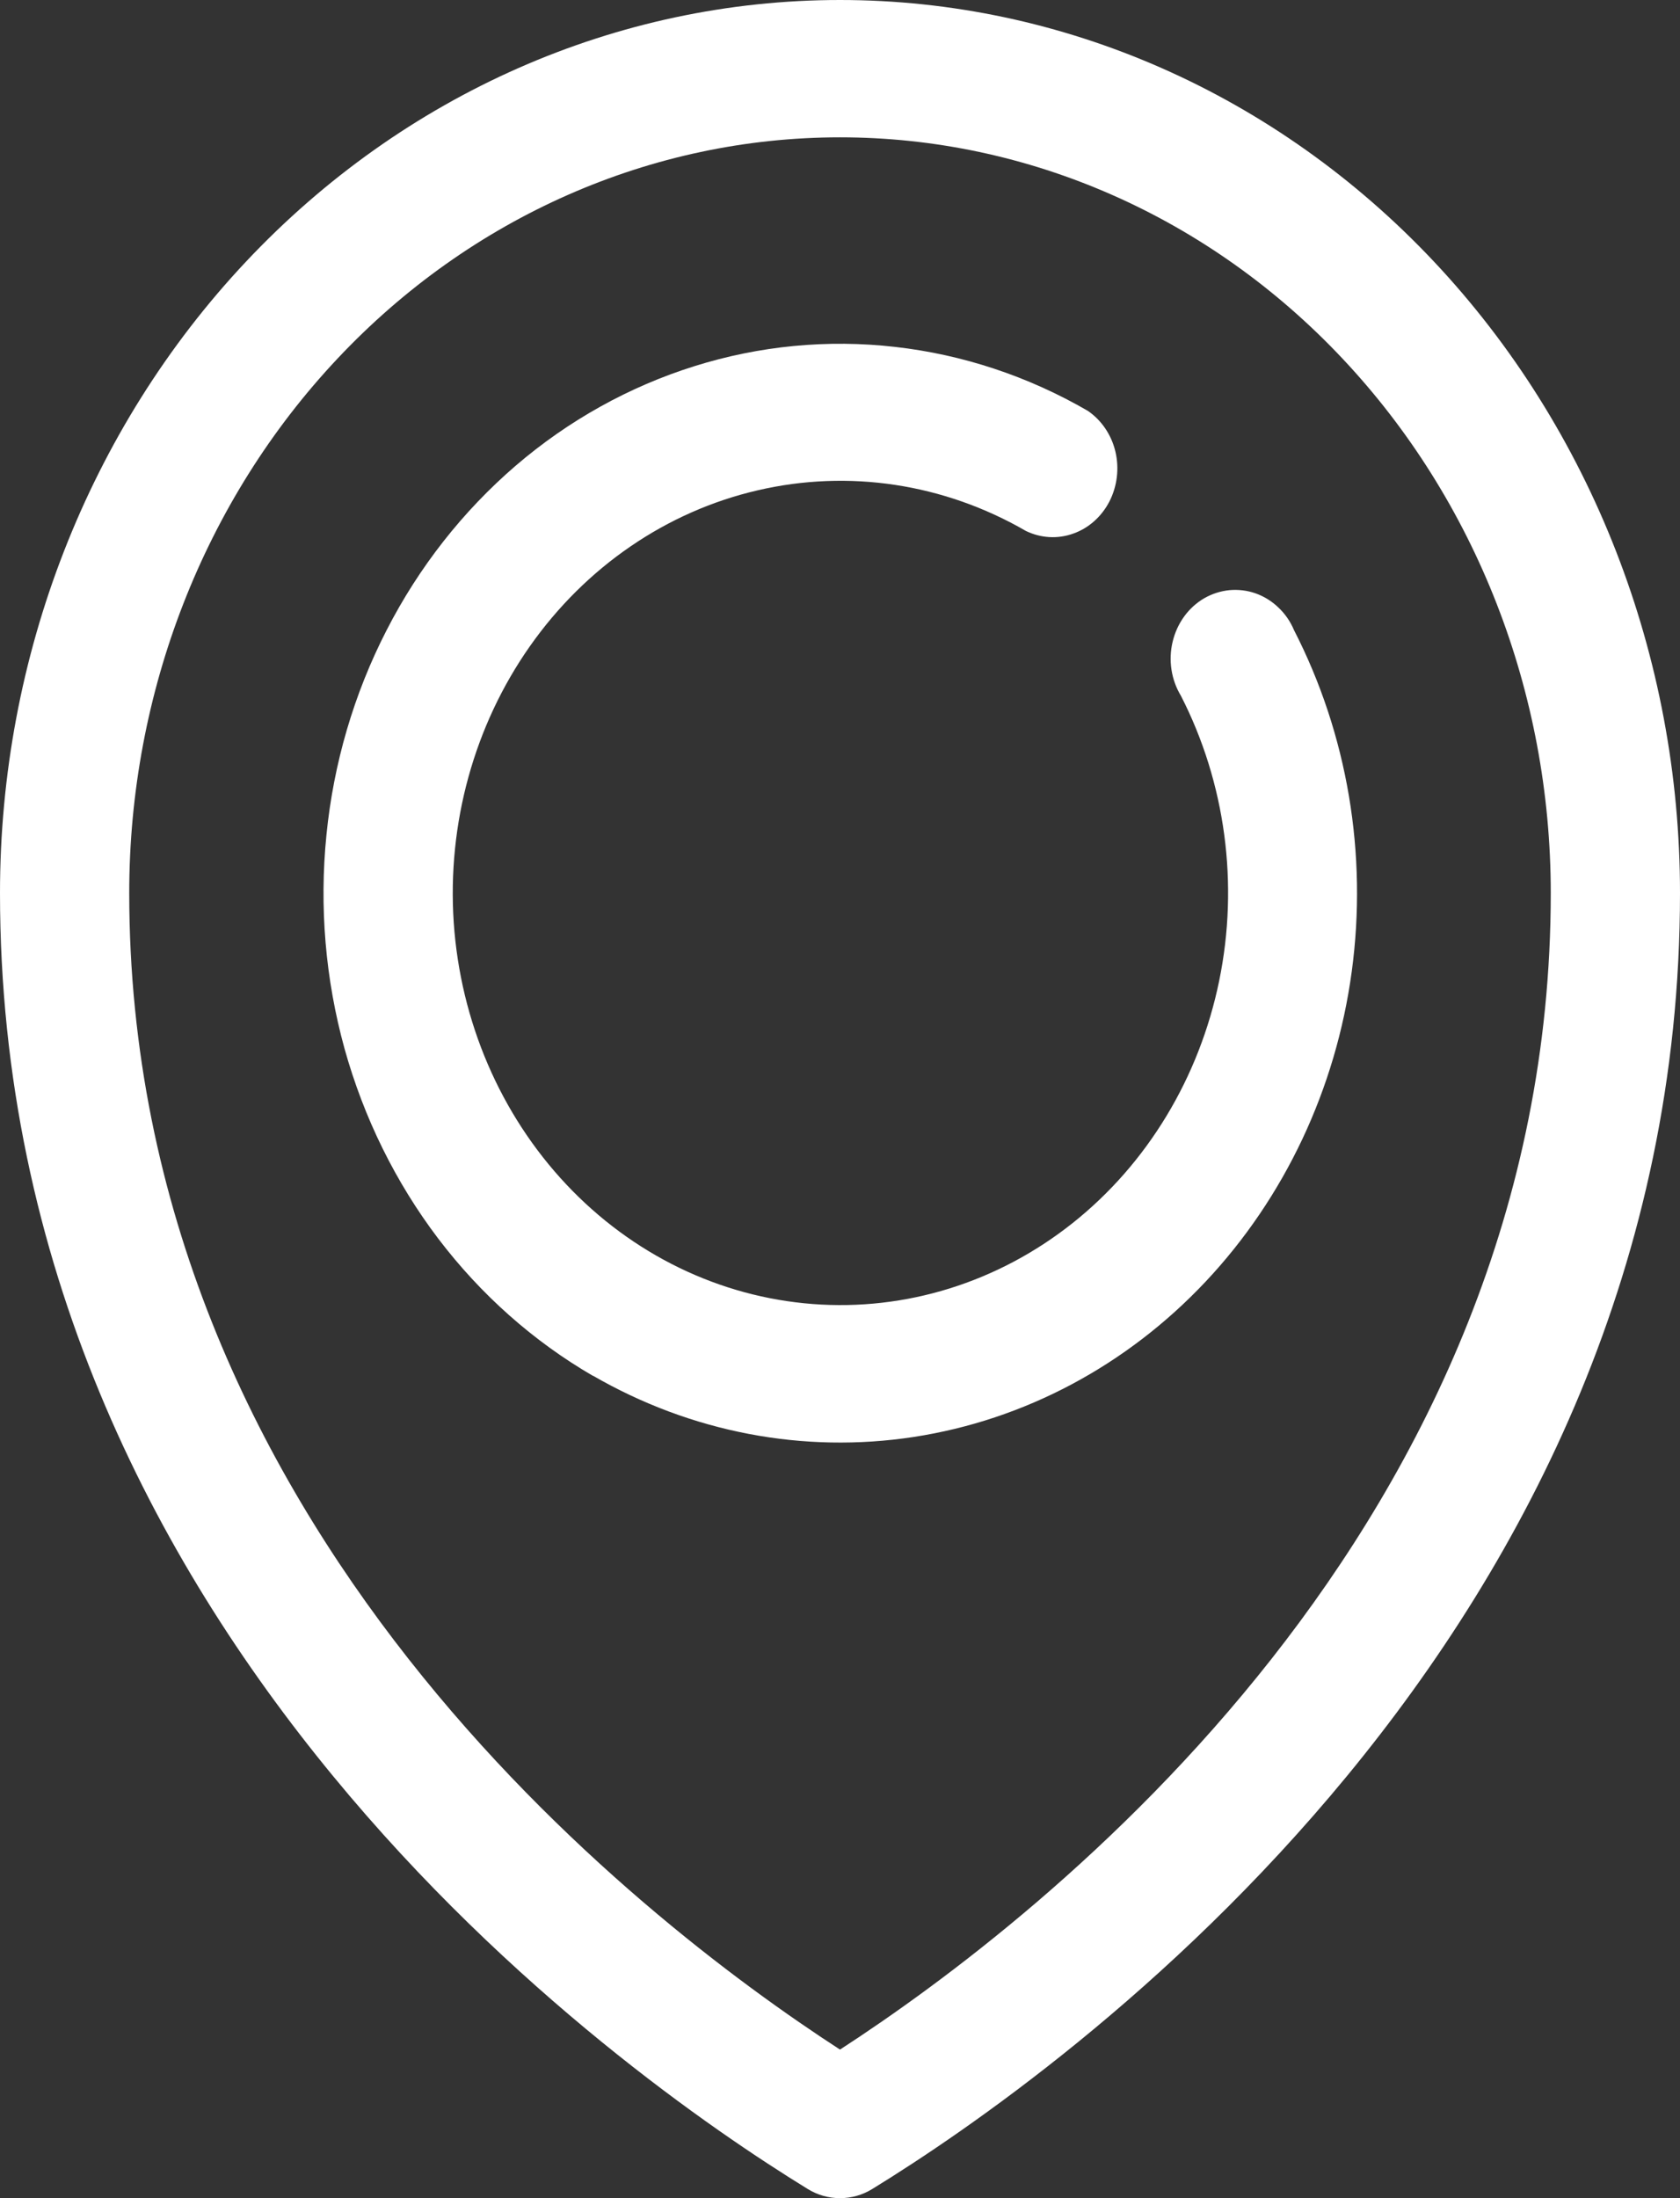
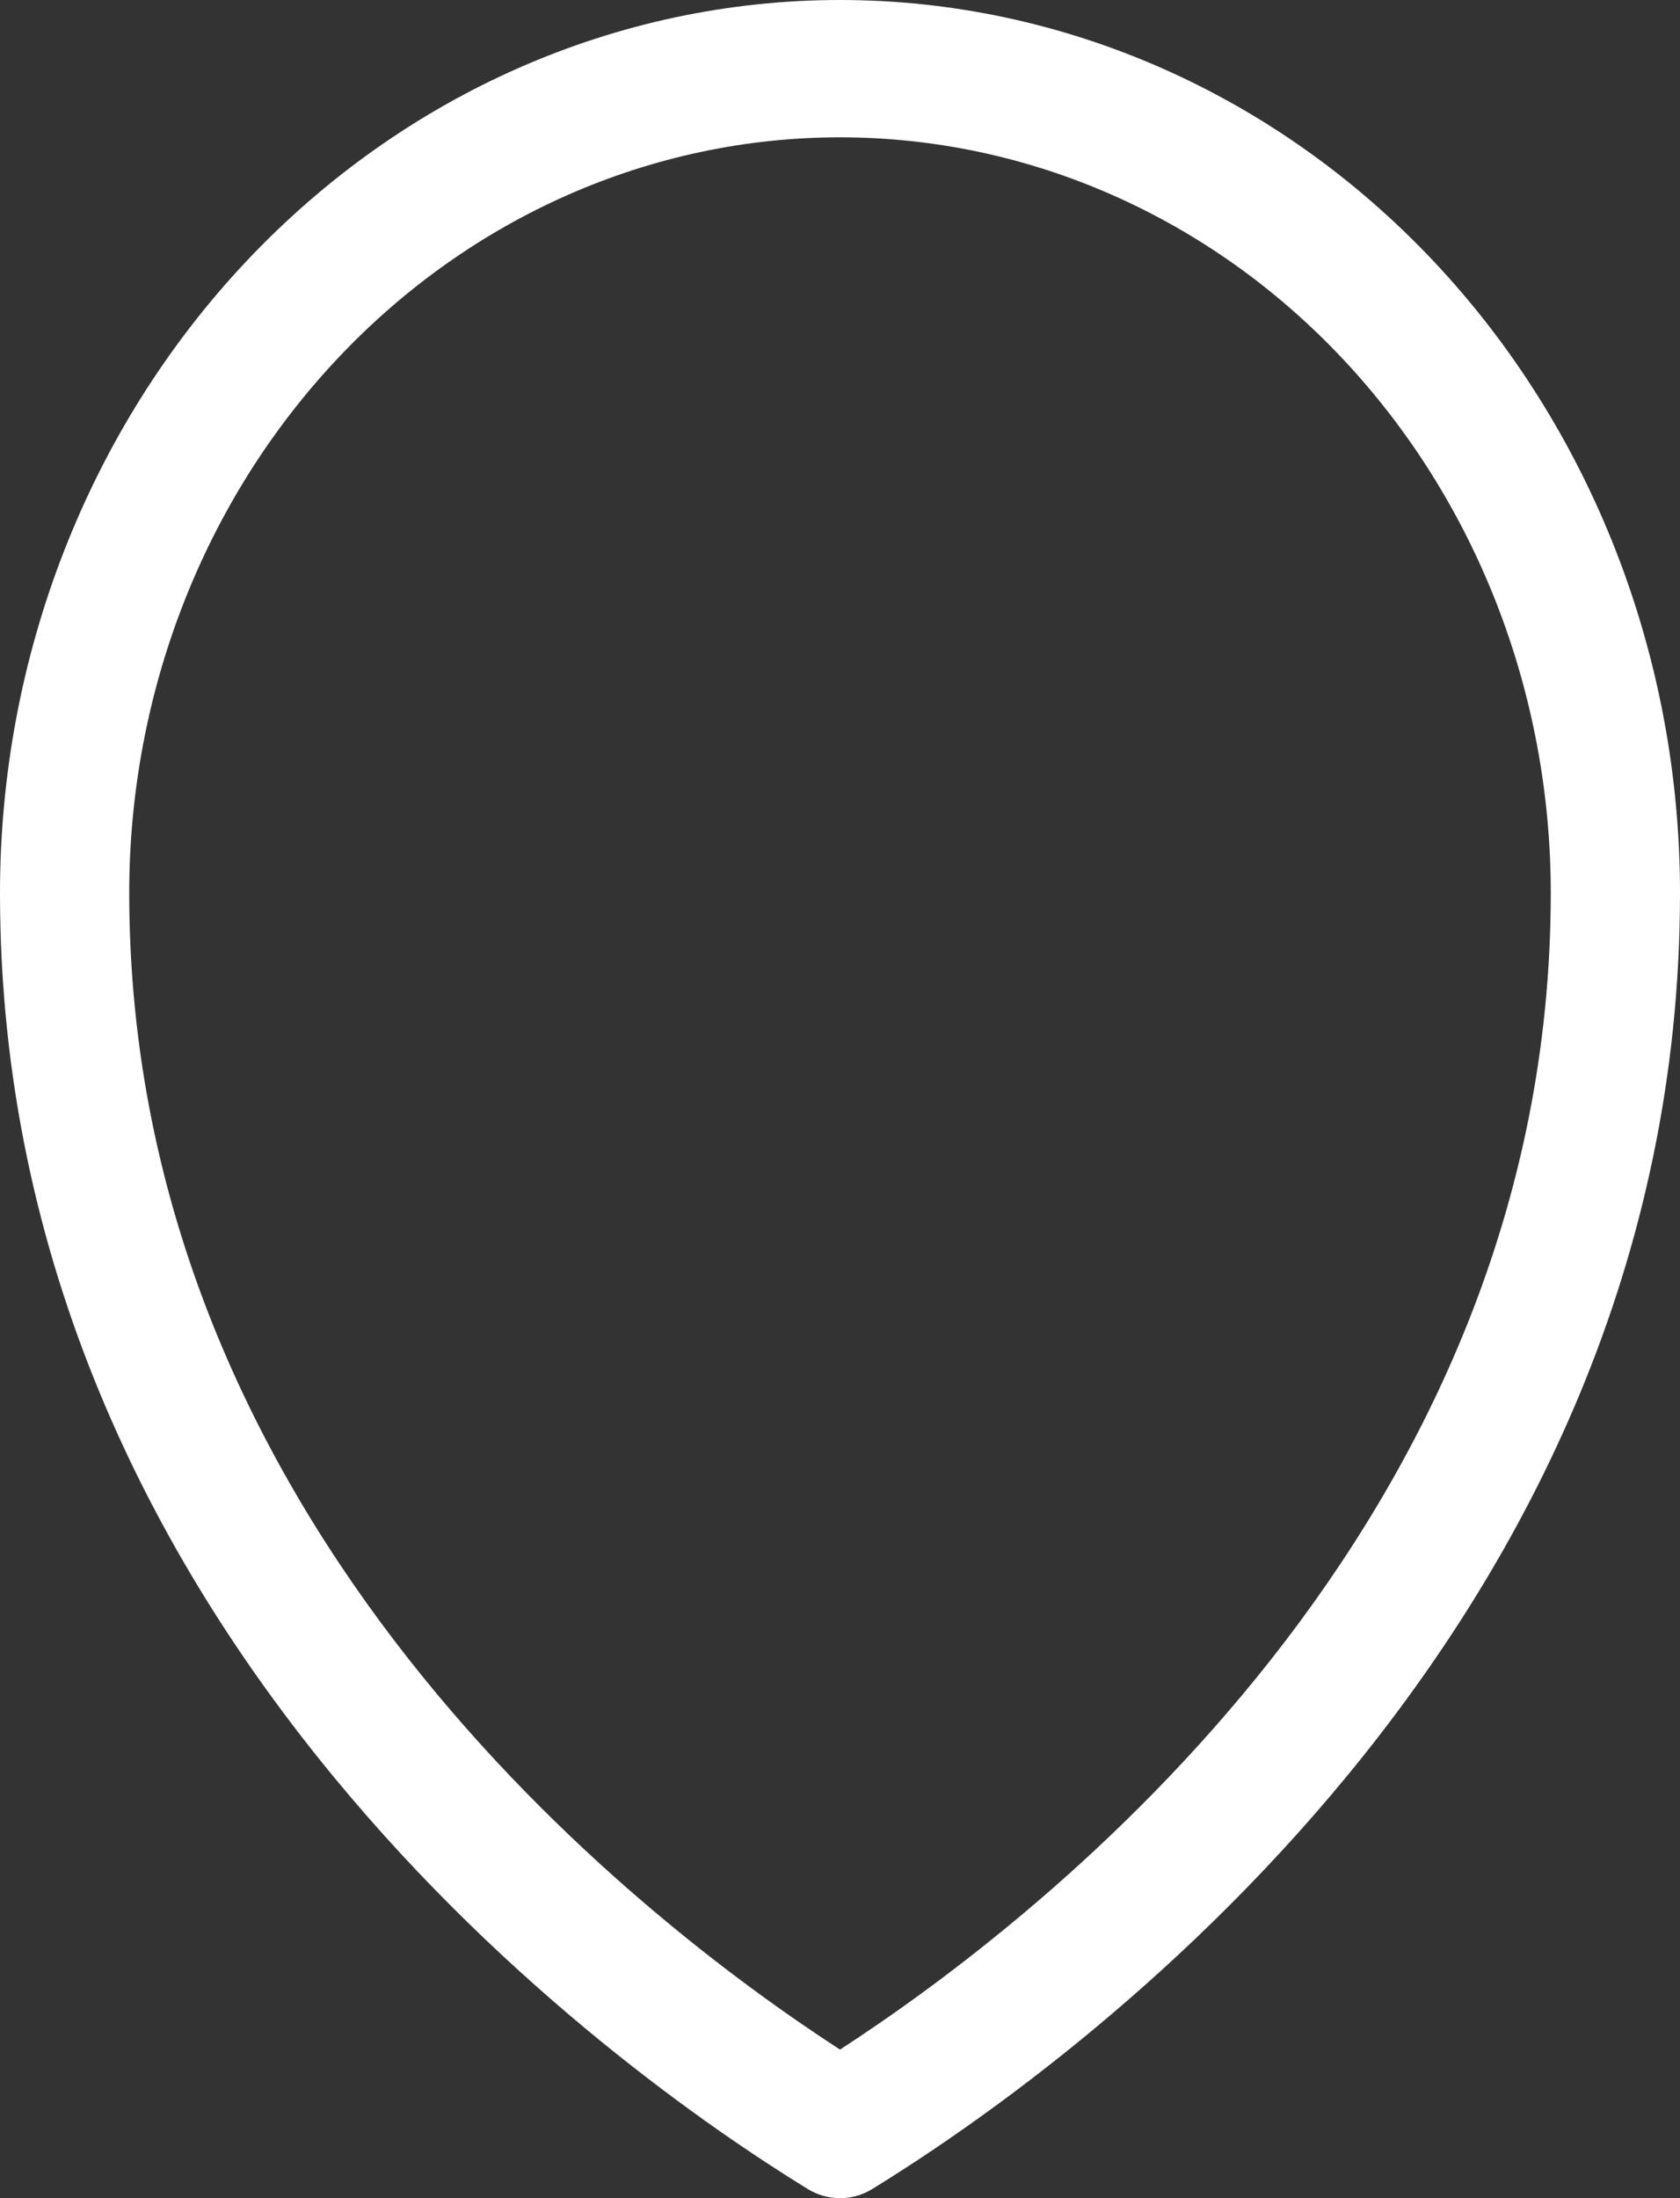
<svg xmlns="http://www.w3.org/2000/svg" width="13" height="17" viewBox="0 0 13 17" fill="none">
  <rect x="0" y="0" width="13" height="17" fill="#333333" stroke="none" />
  <g clip-path="url(#clip0_103_445)">
-     <path d="M4.586 10.638C5.345 11.077 6.216 11.244 7.071 11.113C7.926 10.982 8.718 10.561 9.329 9.912C9.94 9.263 10.337 8.422 10.46 7.513C10.583 6.605 10.427 5.679 10.013 4.873C9.985 4.806 9.944 4.747 9.892 4.698C9.841 4.649 9.781 4.612 9.716 4.589C9.651 4.566 9.582 4.558 9.514 4.564C9.445 4.571 9.379 4.592 9.318 4.627C9.258 4.662 9.205 4.71 9.163 4.768C9.121 4.826 9.091 4.892 9.074 4.963C9.057 5.033 9.054 5.107 9.065 5.179C9.076 5.251 9.101 5.32 9.138 5.381C9.483 6.054 9.588 6.837 9.434 7.586C9.28 8.335 8.878 9 8.3 9.459C7.722 9.918 7.008 10.14 6.289 10.085C5.569 10.03 4.892 9.702 4.382 9.16C3.872 8.618 3.563 7.899 3.511 7.134C3.46 6.37 3.669 5.611 4.101 4.997C4.533 4.383 5.158 3.955 5.863 3.792C6.568 3.628 7.305 3.74 7.938 4.106C8.053 4.162 8.184 4.17 8.304 4.127C8.424 4.085 8.524 3.996 8.585 3.878C8.645 3.76 8.662 3.623 8.631 3.492C8.6 3.362 8.523 3.249 8.417 3.177C7.956 2.91 7.449 2.742 6.927 2.683C6.405 2.623 5.877 2.674 5.373 2.832C4.869 2.99 4.399 3.251 3.99 3.602C3.582 3.953 3.242 4.385 2.991 4.875C2.739 5.365 2.581 5.903 2.526 6.458C2.47 7.013 2.518 7.574 2.666 8.11C2.815 8.645 3.061 9.144 3.391 9.579C3.721 10.013 4.128 10.374 4.589 10.641L4.586 10.638Z" fill="white" />
-     <path d="M6.5 0C8.224 0 9.877 0.728 11.096 2.023C12.315 3.318 13 5.075 13 6.906C13 12.648 8.216 16.029 6.75 16.929C6.674 16.976 6.588 17 6.5 17C6.412 17 6.326 16.976 6.25 16.929C5.517 16.479 3.954 15.409 2.575 13.733C1.196 12.058 0 9.778 0 6.906C0 5.075 0.685 3.318 1.904 2.023C3.123 0.728 4.776 0 6.5 0ZM6.5 15.851C8.071 14.832 12 11.794 12 6.906C12 5.356 11.421 3.87 10.389 2.774C9.358 1.678 7.959 1.062 6.5 1.062C5.041 1.062 3.642 1.678 2.611 2.774C1.579 3.87 1 5.356 1 6.906C1 11.794 4.929 14.832 6.5 15.851Z" fill="white" />
+     <path d="M6.5 0C8.224 0 9.877 0.728 11.096 2.023C12.315 3.318 13 5.075 13 6.906C13 12.648 8.216 16.029 6.75 16.929C6.674 16.976 6.588 17 6.5 17C6.412 17 6.326 16.976 6.25 16.929C5.517 16.479 3.954 15.409 2.575 13.733C1.196 12.058 0 9.778 0 6.906C0 5.075 0.685 3.318 1.904 2.023C3.123 0.728 4.776 0 6.5 0ZM6.5 15.851C8.071 14.832 12 11.794 12 6.906C12 5.356 11.421 3.87 10.389 2.774C9.358 1.678 7.959 1.062 6.5 1.062C5.041 1.062 3.642 1.678 2.611 2.774C1.579 3.87 1 5.356 1 6.906C1 11.794 4.929 14.832 6.5 15.851" fill="white" />
  </g>
  <defs>
    <clipPath id="clip0_103_445">
      <rect width="13" height="17" fill="white" transform="matrix(-1 0 0 1 13 0)" />
    </clipPath>
  </defs>
</svg>